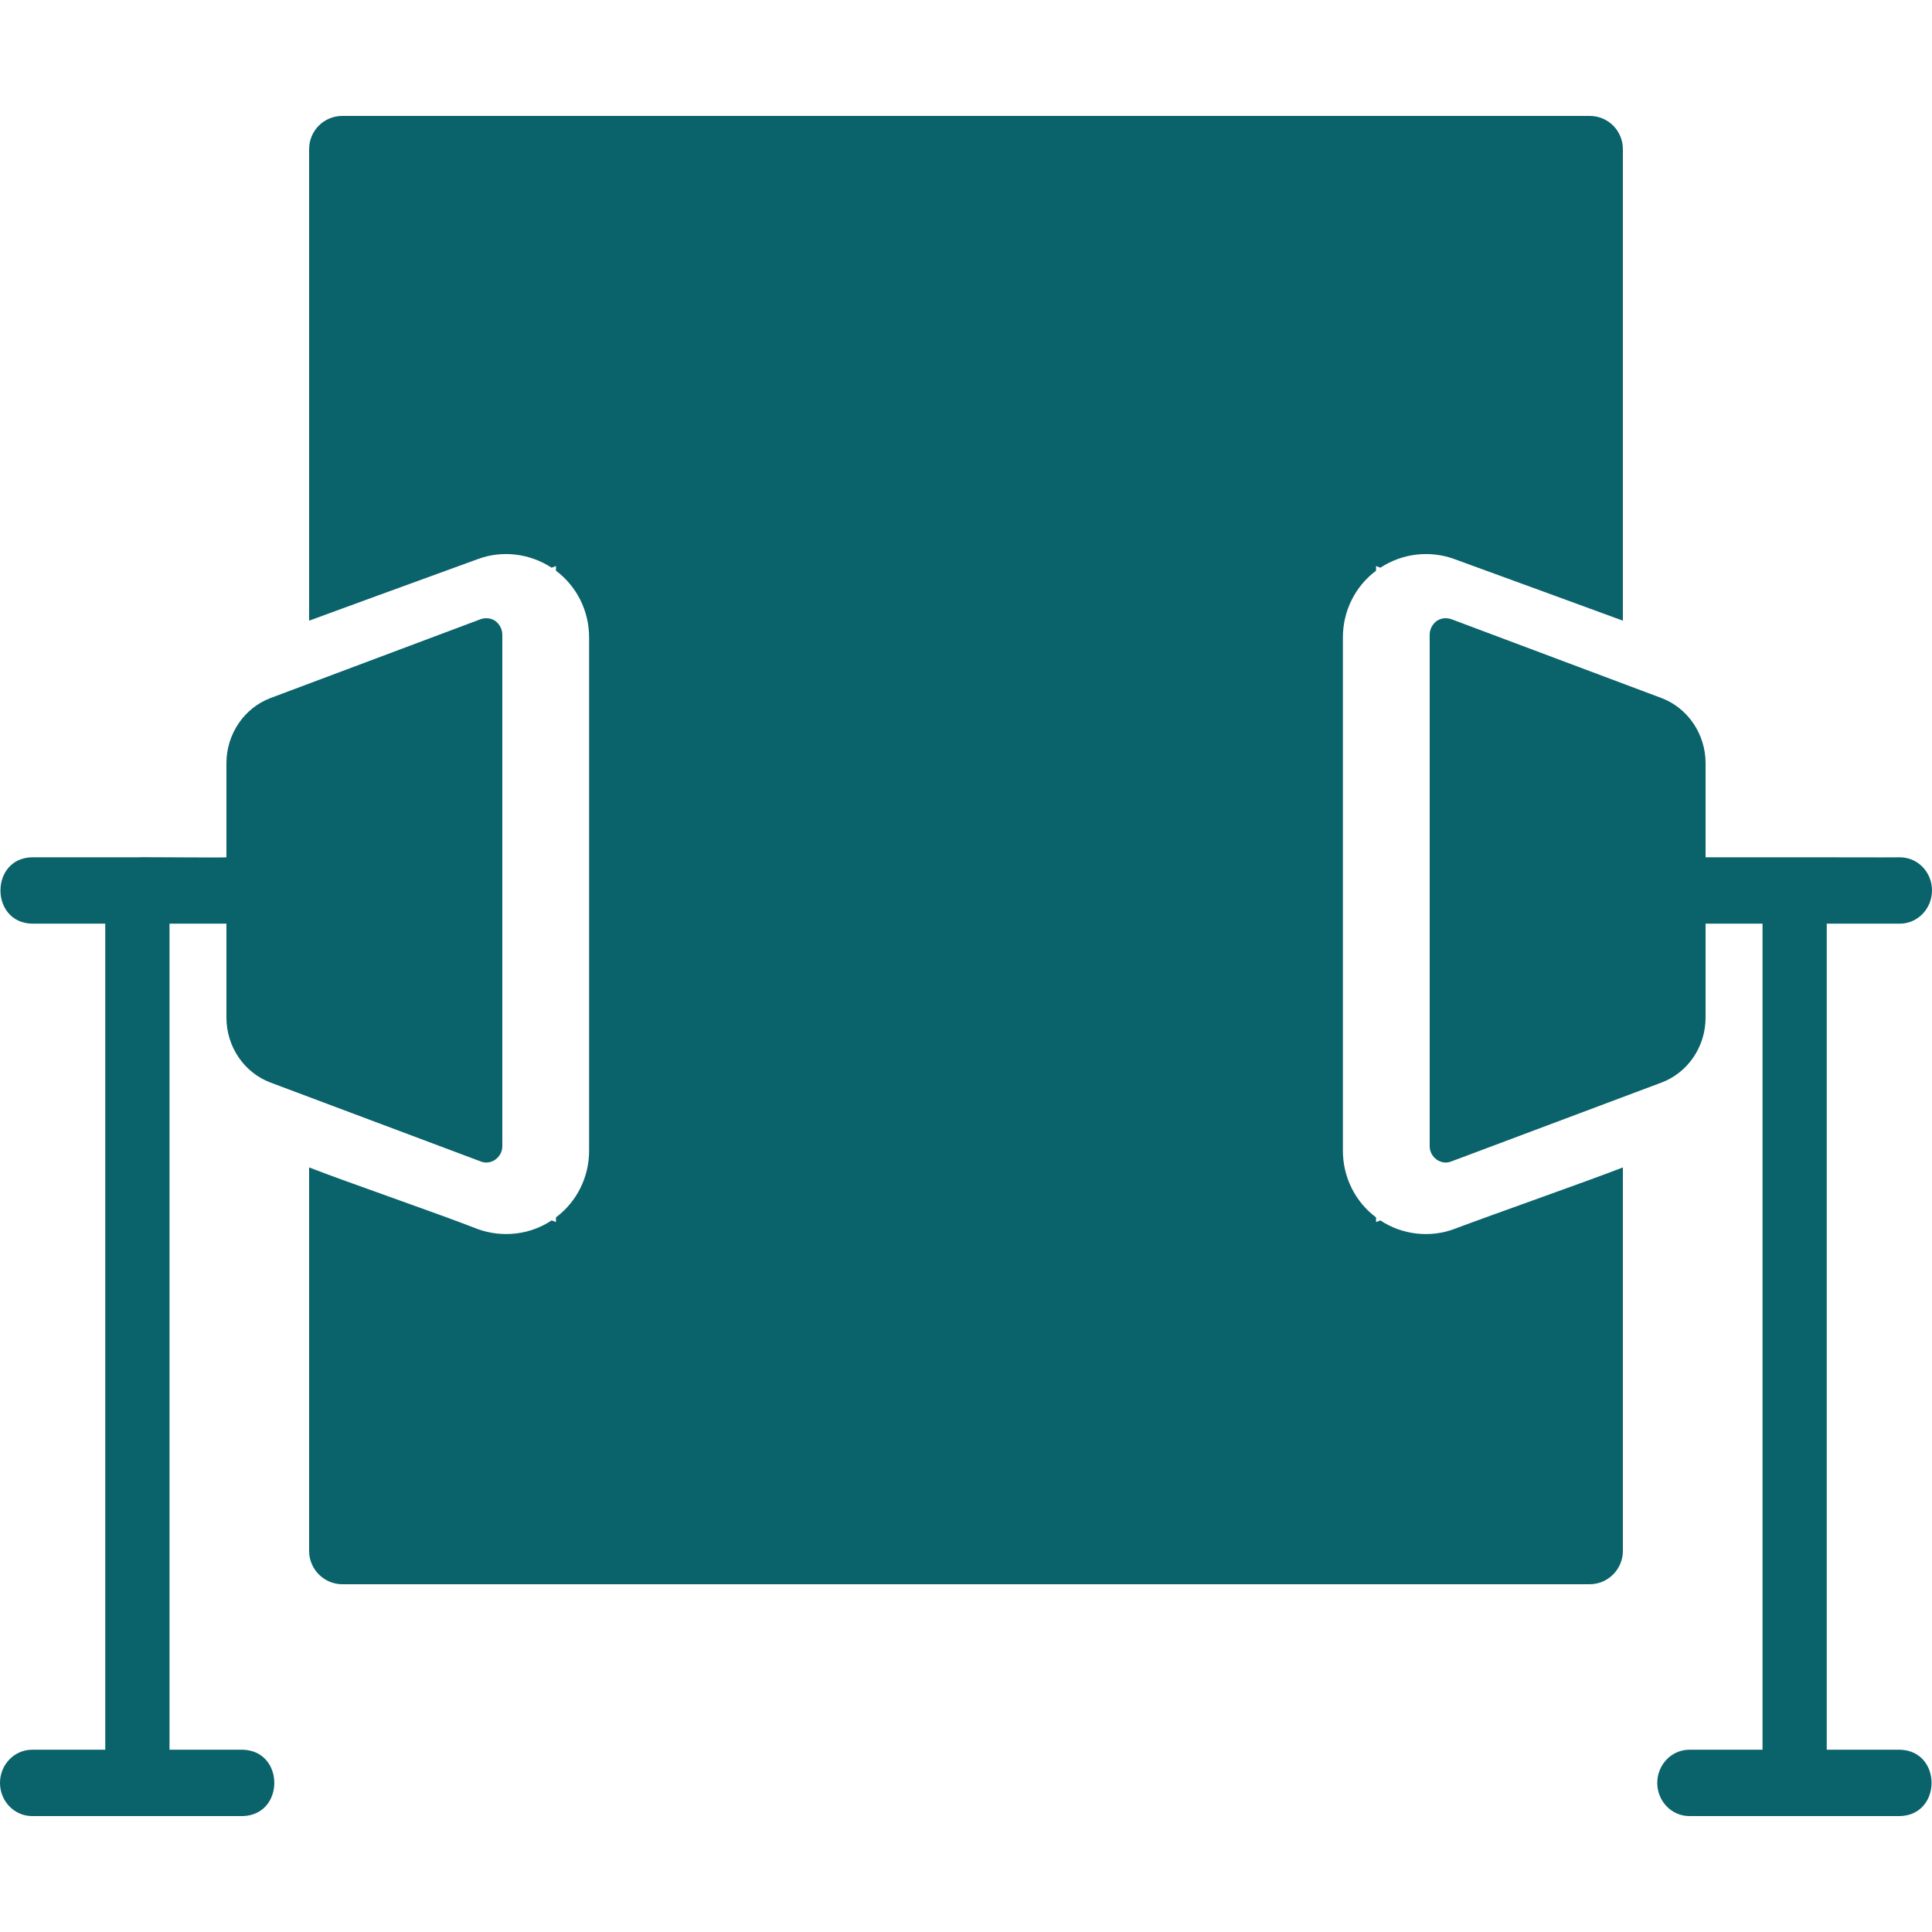
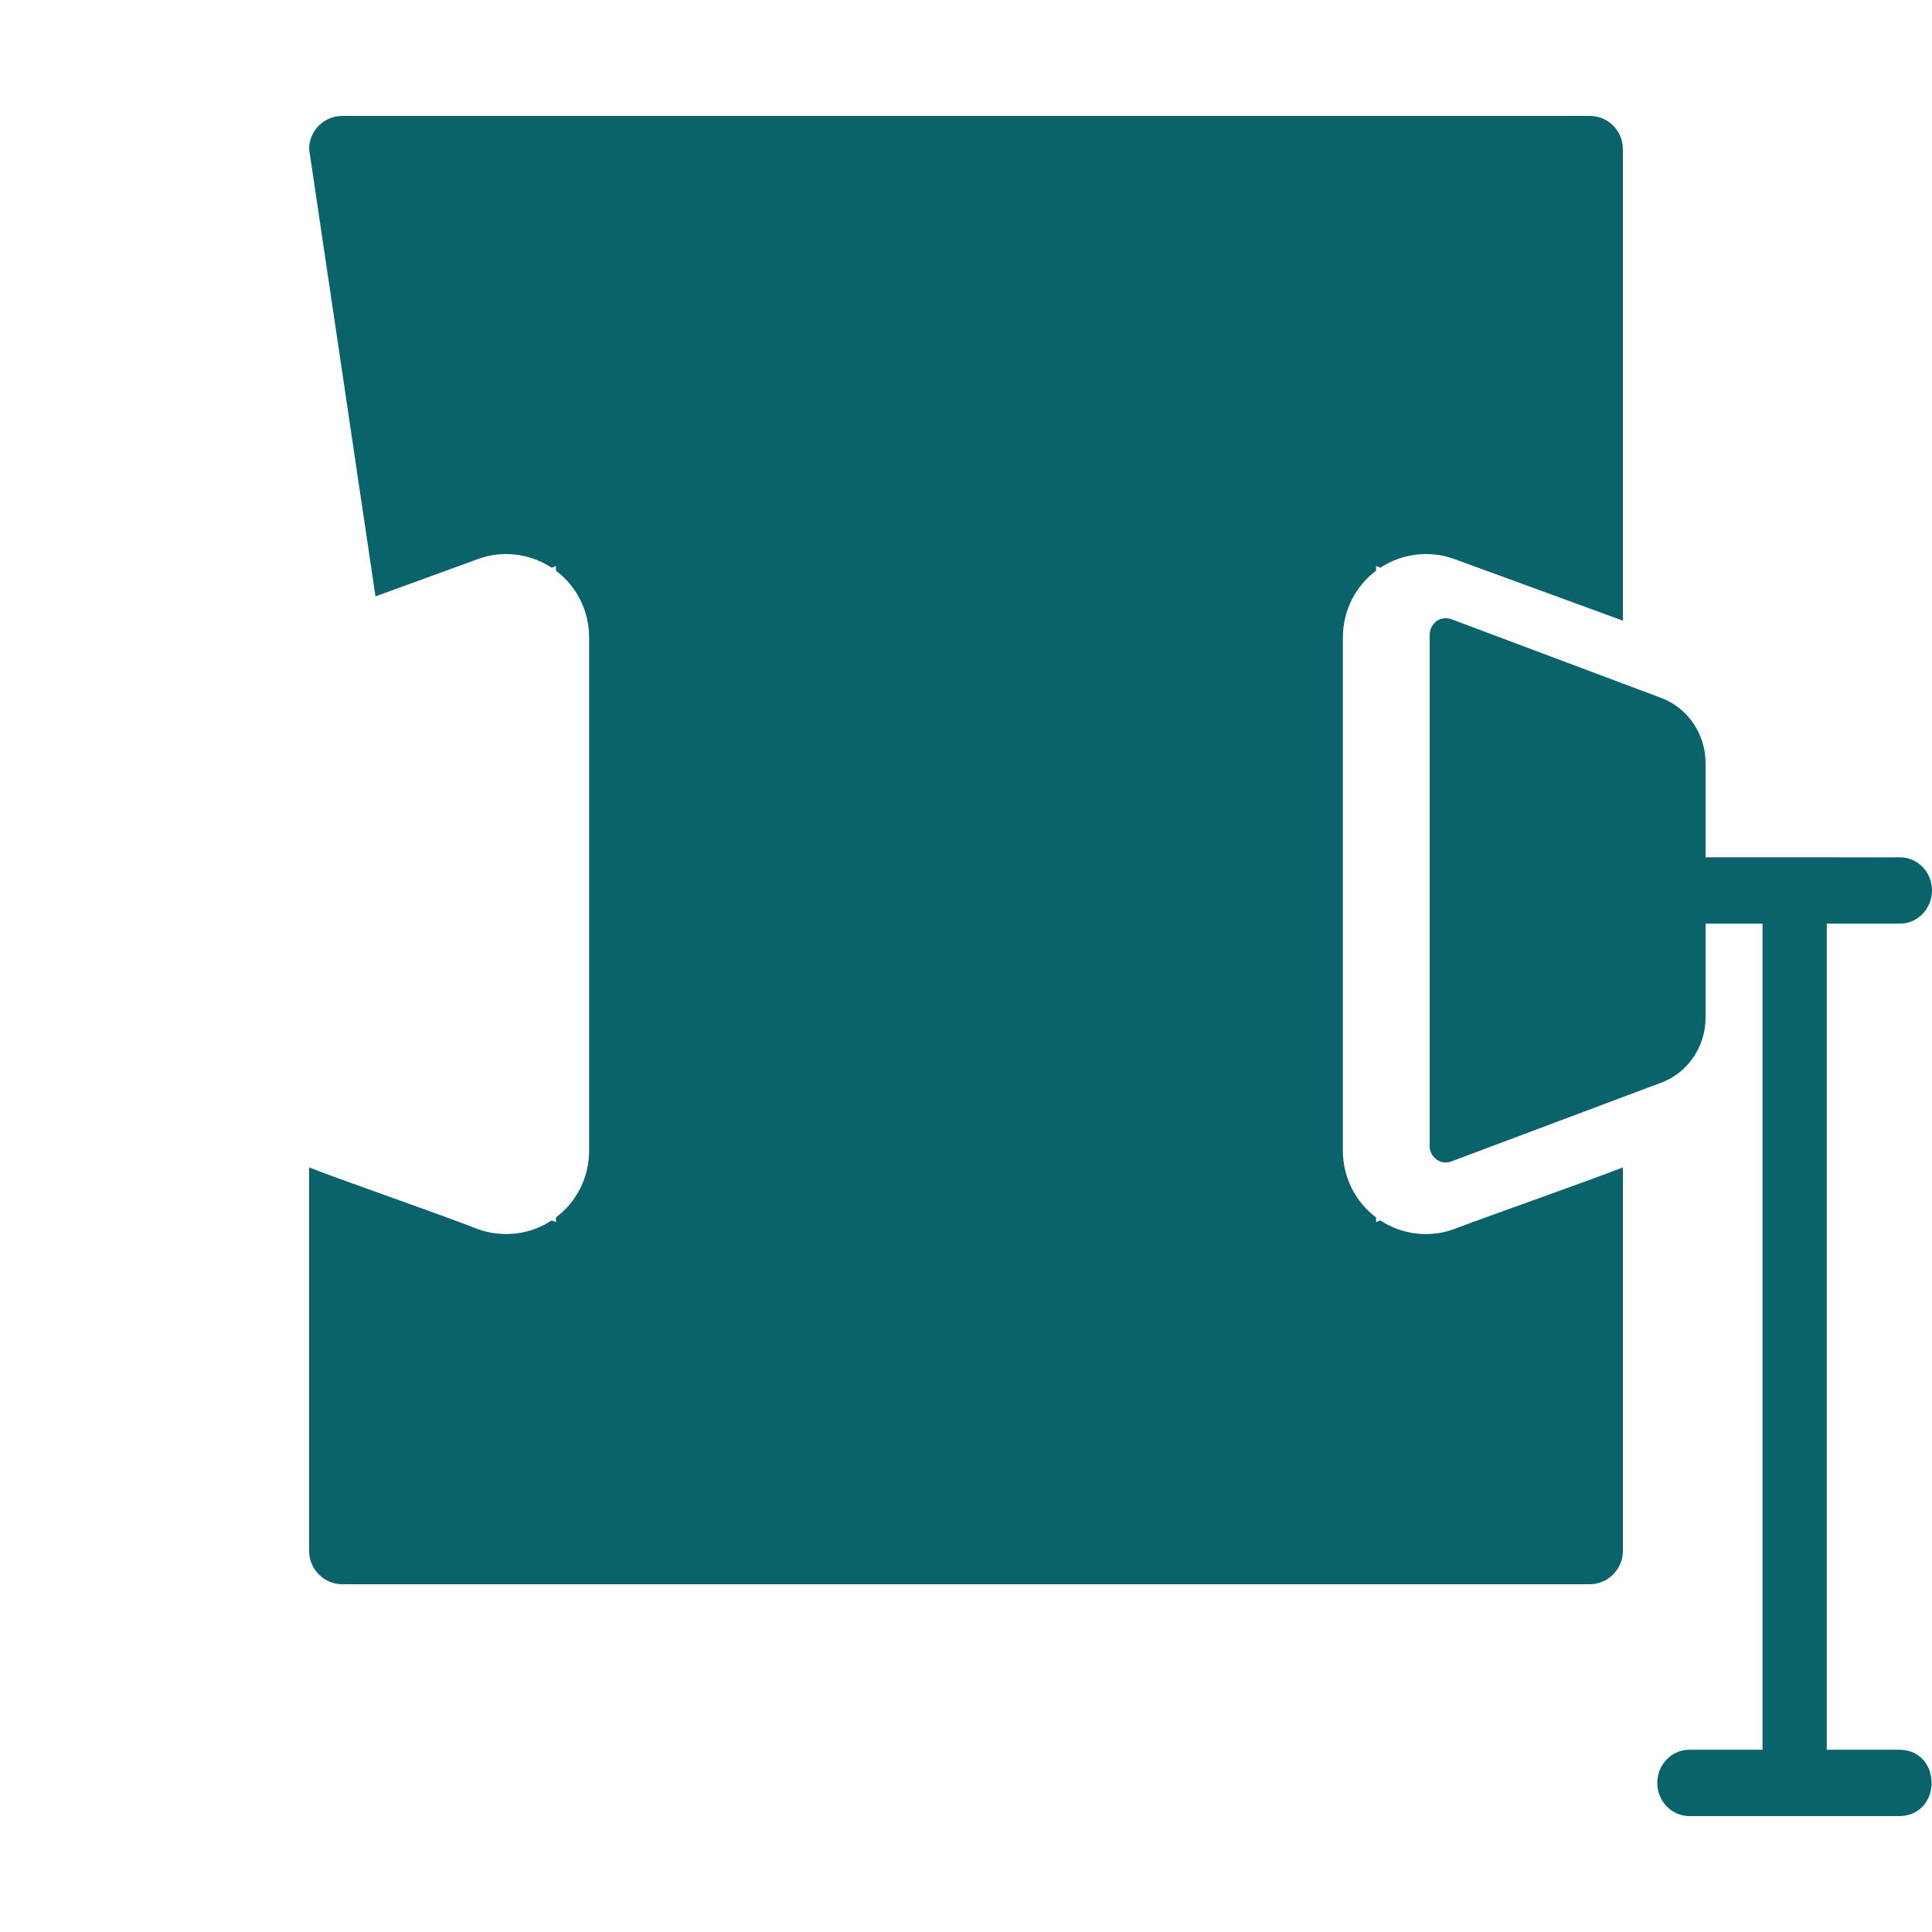
<svg xmlns="http://www.w3.org/2000/svg" width="50" height="50" viewBox="0 0 50 50" fill="none">
-   <path d="M6.279 45.283H4.387V23.904H5.86V26.333C5.86 27.089 6.317 27.759 6.999 28.016L12.443 30.059C12.709 30.165 13.006 29.948 13 29.656V16.427C13 16.289 12.933 16.16 12.825 16.075C12.717 15.997 12.576 15.98 12.443 16.023L6.999 18.066C6.317 18.324 5.86 19.002 5.86 19.749V22.187C5.788 22.201 3.621 22.177 3.537 22.187C3.537 22.187 0.831 22.187 0.831 22.187C-0.259 22.205 -0.264 23.881 0.831 23.904C0.831 23.904 2.724 23.904 2.724 23.904V45.283H0.831C0.372 45.283 0 45.667 0 46.142C0 46.616 0.372 47 0.831 47H6.279C7.374 46.974 7.371 45.306 6.279 45.283Z" fill="#0A626B" />
-   <path d="M37.63 31.808C37.005 32.041 36.279 31.956 35.724 31.584L35.612 31.627V31.506C35.071 31.101 34.754 30.463 34.754 29.782V16.494C34.754 15.813 35.071 15.175 35.612 14.77V14.649L35.724 14.692C36.29 14.322 36.994 14.235 37.638 14.468L40.283 15.434L42 16.063V3.862C42 3.379 41.614 3 41.141 3H8.859C8.386 3 8 3.379 8 3.862V16.063L9.717 15.434L12.37 14.468C12.997 14.235 13.71 14.322 14.276 14.692L14.388 14.649V14.77C14.929 15.175 15.246 15.813 15.246 16.494V29.782C15.246 30.463 14.929 31.101 14.388 31.506V31.627L14.276 31.584C13.715 31.959 12.996 32.038 12.362 31.808C11.35 31.41 8.999 30.602 8 30.213C8 30.213 8 40.138 8 40.138C8 40.612 8.386 41 8.859 41H41.141C41.614 41 42 40.612 42 40.138V30.213C41.006 30.598 38.651 31.423 37.63 31.808Z" fill="#0A626B" />
+   <path d="M37.63 31.808C37.005 32.041 36.279 31.956 35.724 31.584L35.612 31.627V31.506C35.071 31.101 34.754 30.463 34.754 29.782V16.494C34.754 15.813 35.071 15.175 35.612 14.77V14.649L35.724 14.692C36.29 14.322 36.994 14.235 37.638 14.468L40.283 15.434L42 16.063V3.862C42 3.379 41.614 3 41.141 3H8.859C8.386 3 8 3.379 8 3.862L9.717 15.434L12.37 14.468C12.997 14.235 13.71 14.322 14.276 14.692L14.388 14.649V14.77C14.929 15.175 15.246 15.813 15.246 16.494V29.782C15.246 30.463 14.929 31.101 14.388 31.506V31.627L14.276 31.584C13.715 31.959 12.996 32.038 12.362 31.808C11.35 31.41 8.999 30.602 8 30.213C8 30.213 8 40.138 8 40.138C8 40.612 8.386 41 8.859 41H41.141C41.614 41 42 40.612 42 40.138V30.213C41.006 30.598 38.651 31.423 37.63 31.808Z" fill="#0A626B" />
  <path d="M49.169 45.283H47.276V23.904H49.169C49.626 23.904 50 23.518 50 23.045C50 22.565 49.626 22.187 49.169 22.187C49.096 22.193 46.5 22.183 46.427 22.187C46.427 22.187 44.14 22.187 44.14 22.187V19.749C44.14 19.002 43.683 18.324 43.001 18.066L37.557 16.023C37.424 15.98 37.283 15.997 37.175 16.075C37.067 16.16 37 16.289 37 16.427V29.656C36.996 29.948 37.29 30.165 37.557 30.059C37.557 30.059 43.001 28.016 43.001 28.016C43.683 27.759 44.14 27.089 44.14 26.333V23.904H45.614V45.283H43.721C43.262 45.283 42.89 45.667 42.89 46.142C42.89 46.616 43.262 47 43.721 47H49.169C50.261 46.974 50.263 45.307 49.169 45.283Z" fill="#0A626B" />
</svg>